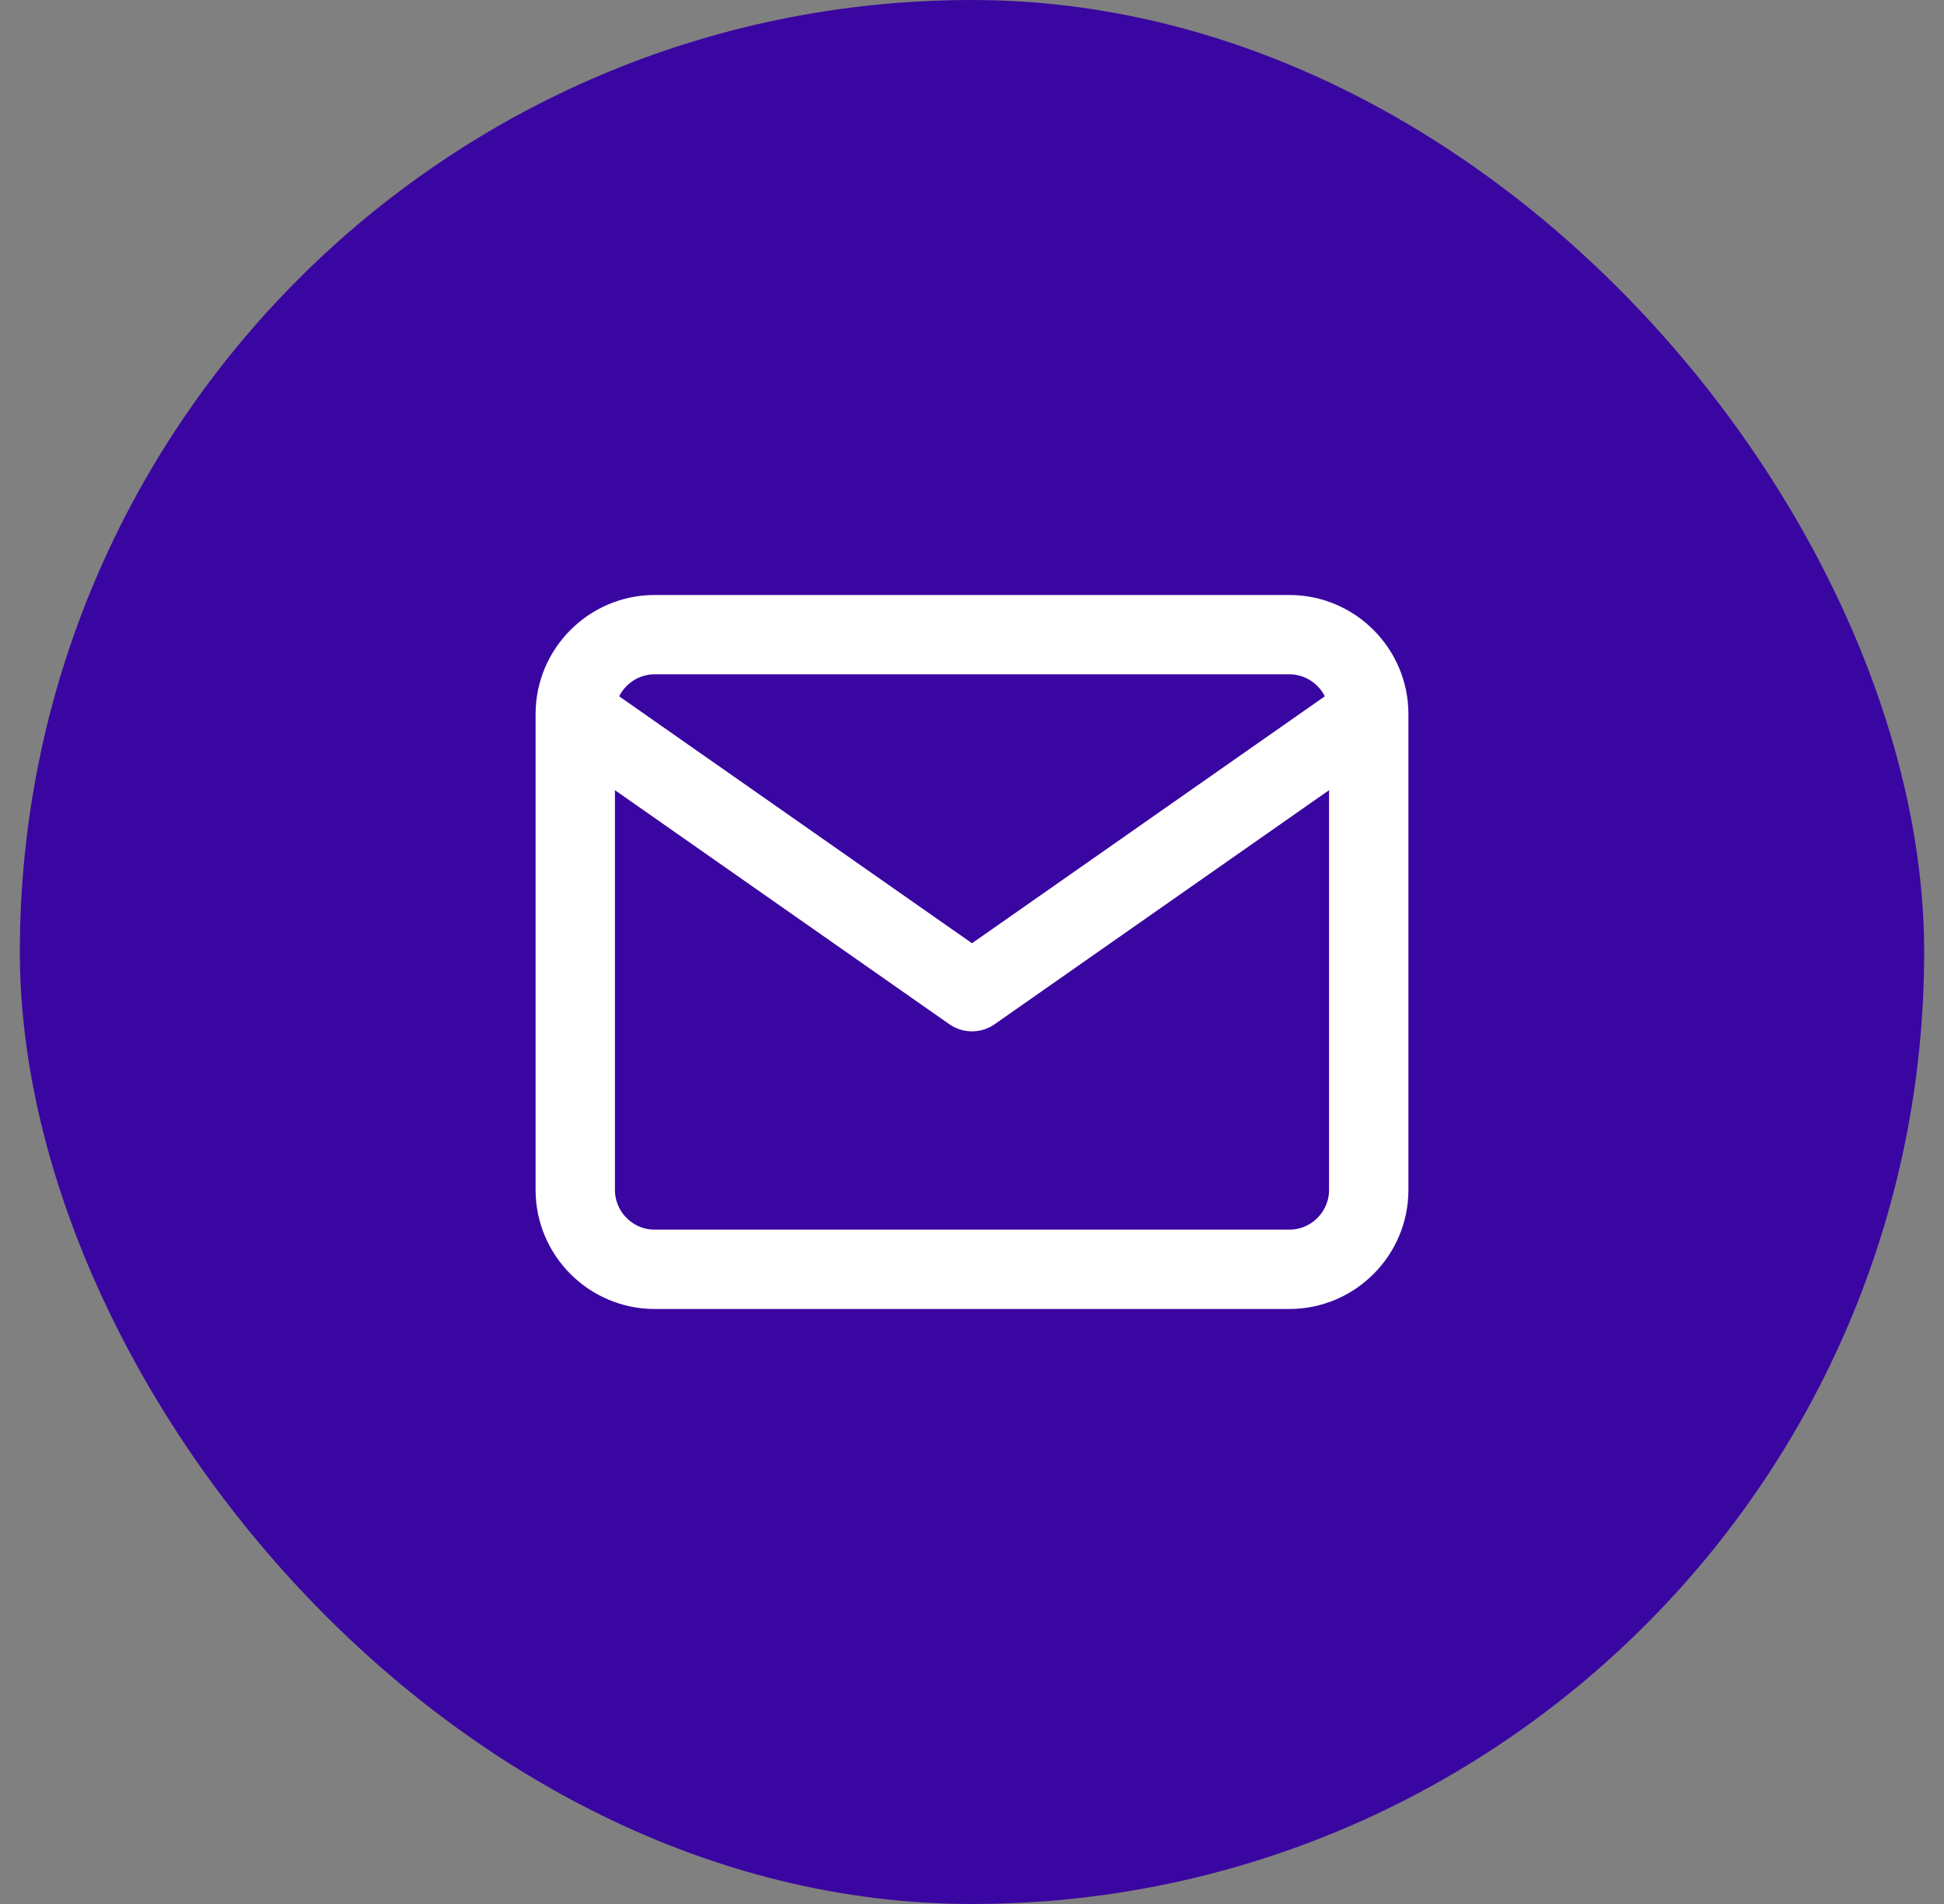
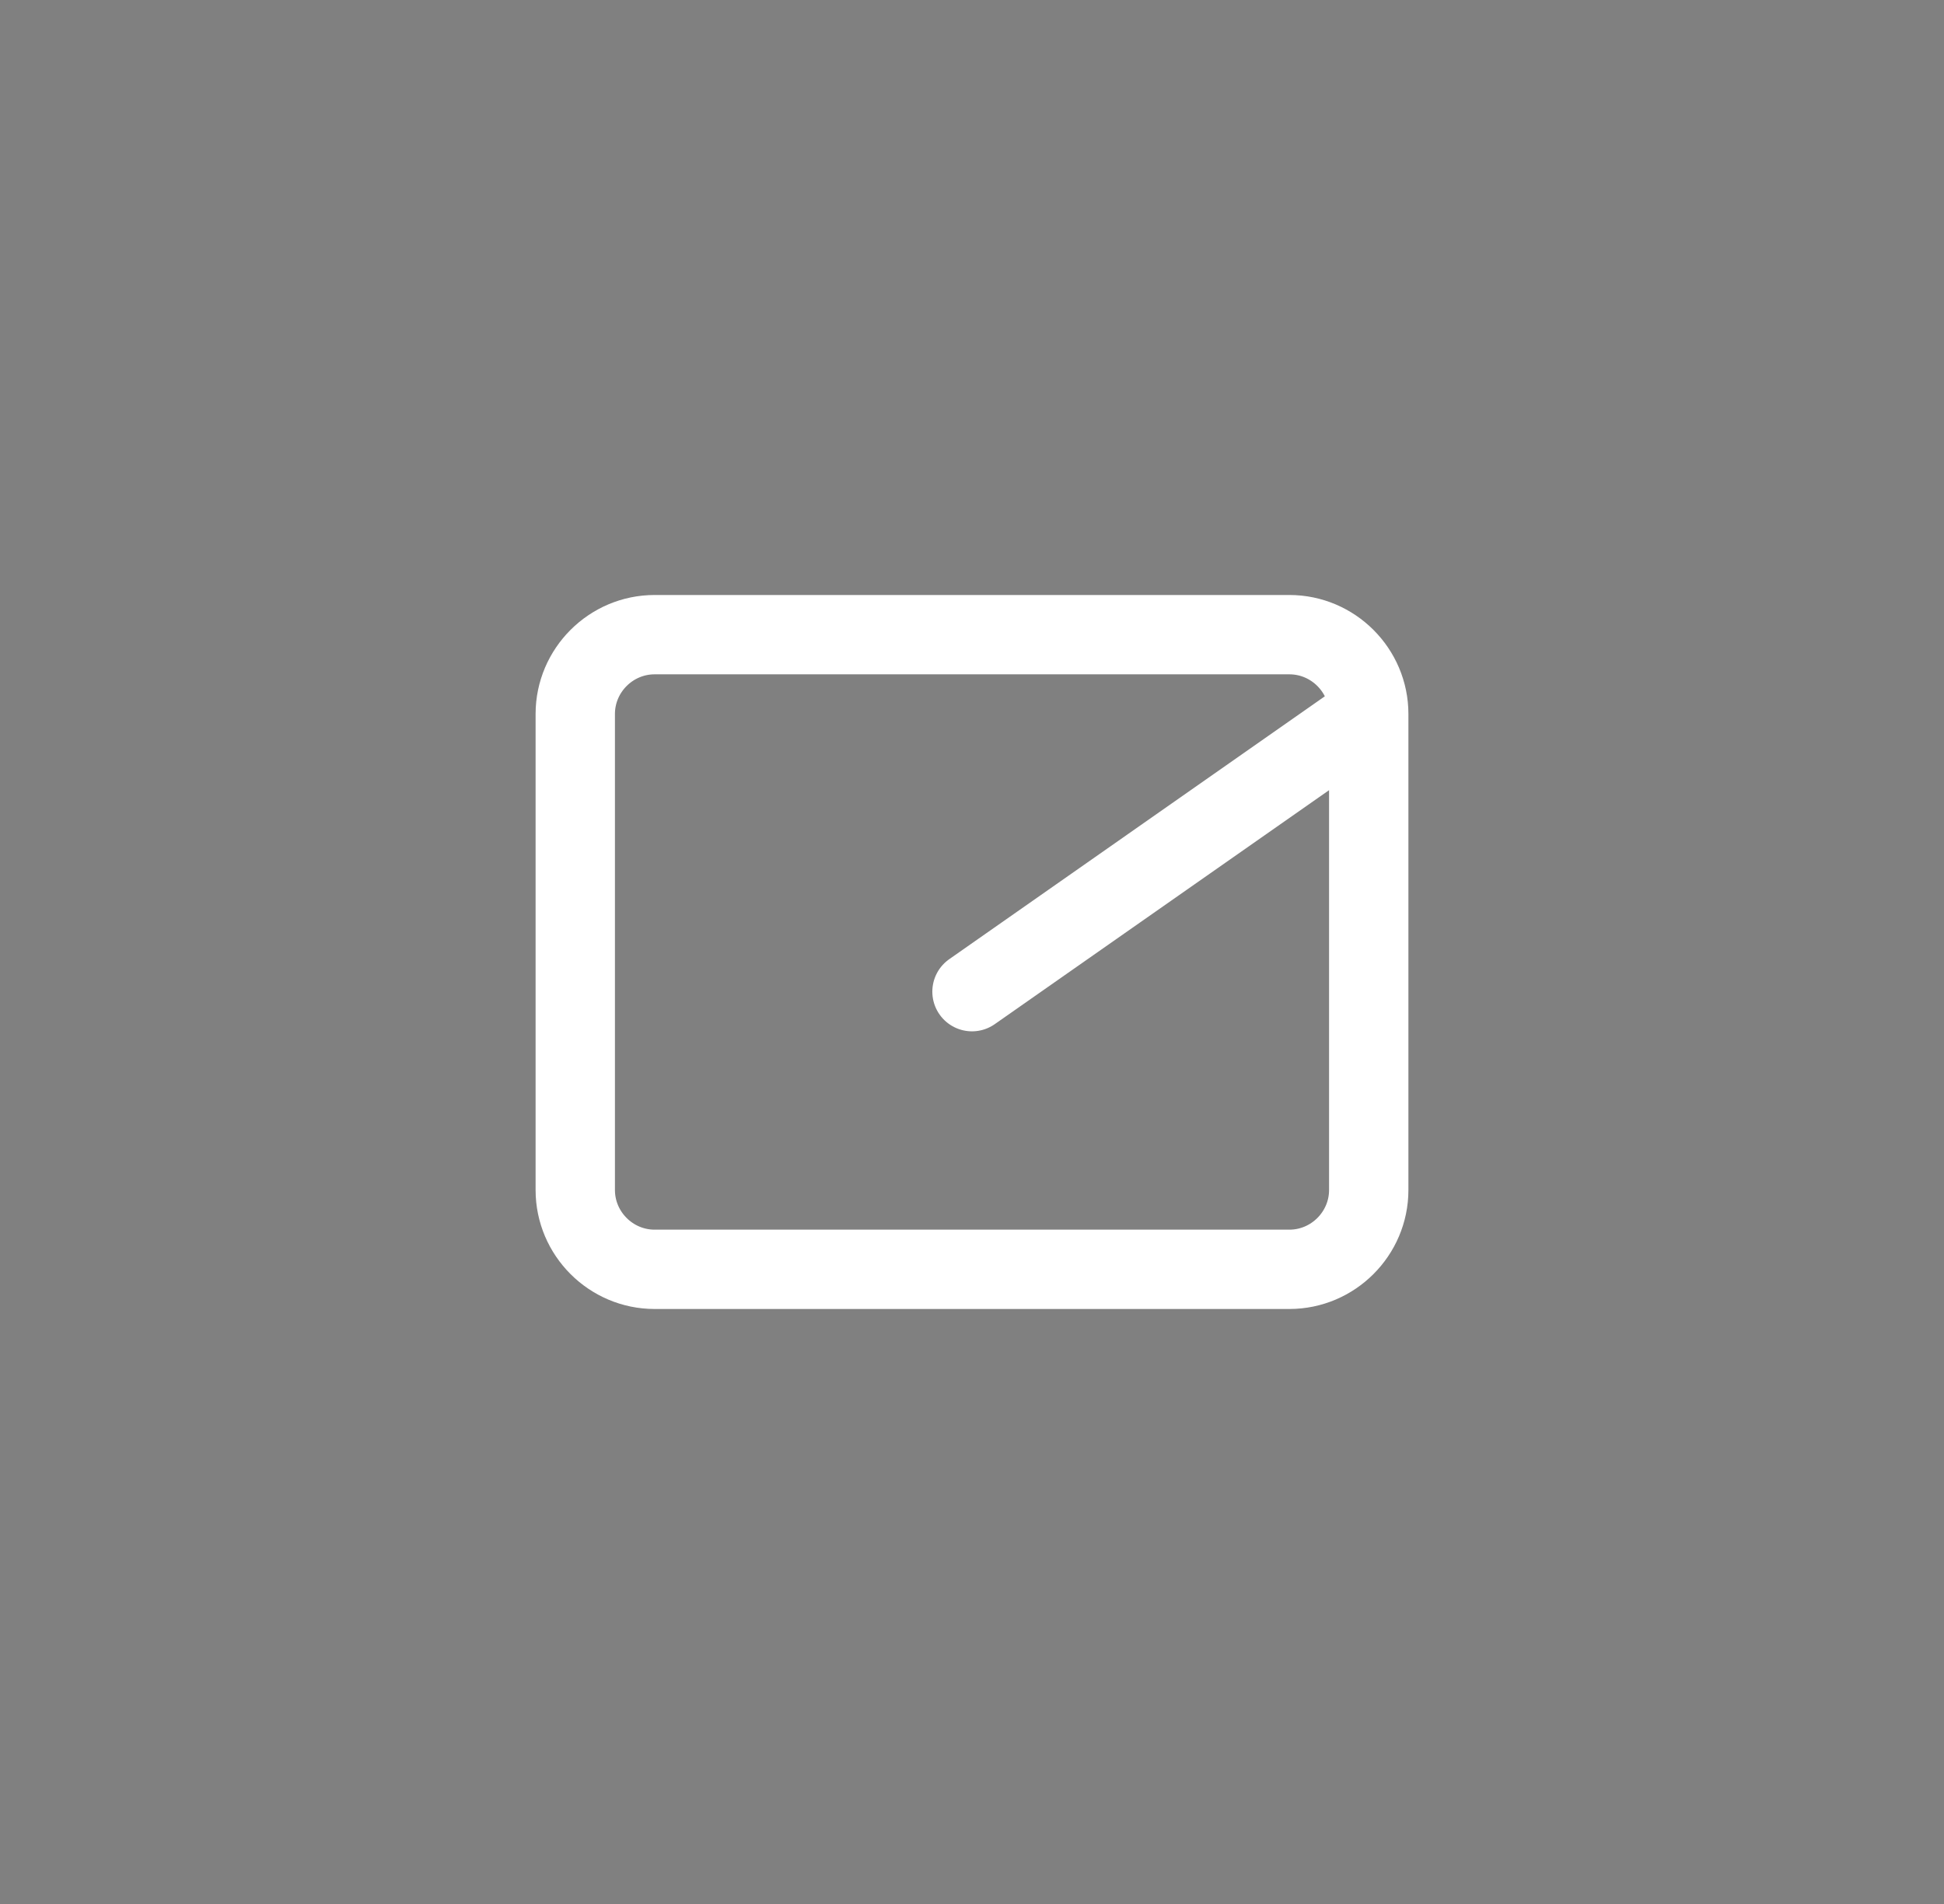
<svg xmlns="http://www.w3.org/2000/svg" width="49" height="48" viewBox="0 0 49 48" fill="none">
  <rect x="0" y="0" width="49" height="48" fill="#808080" stroke="none" />
-   <rect x="0.5" width="48" height="48" rx="24" fill="#3A06A1" />
-   <path d="M34.5 18C34.5 16.9 33.6 16 32.5 16H16.5C15.4 16 14.5 16.9 14.5 18M34.5 18V30C34.5 31.1 33.6 32 32.5 32H16.5C15.4 32 14.5 31.1 14.5 30V18M34.5 18L24.5 25L14.5 18" stroke="white" stroke-width="2" stroke-linecap="round" stroke-linejoin="round" />
+   <path d="M34.5 18C34.5 16.9 33.6 16 32.5 16H16.5C15.4 16 14.5 16.9 14.5 18M34.5 18V30C34.5 31.1 33.6 32 32.5 32H16.5C15.4 32 14.5 31.1 14.5 30V18M34.5 18L24.5 25" stroke="white" stroke-width="2" stroke-linecap="round" stroke-linejoin="round" />
</svg>